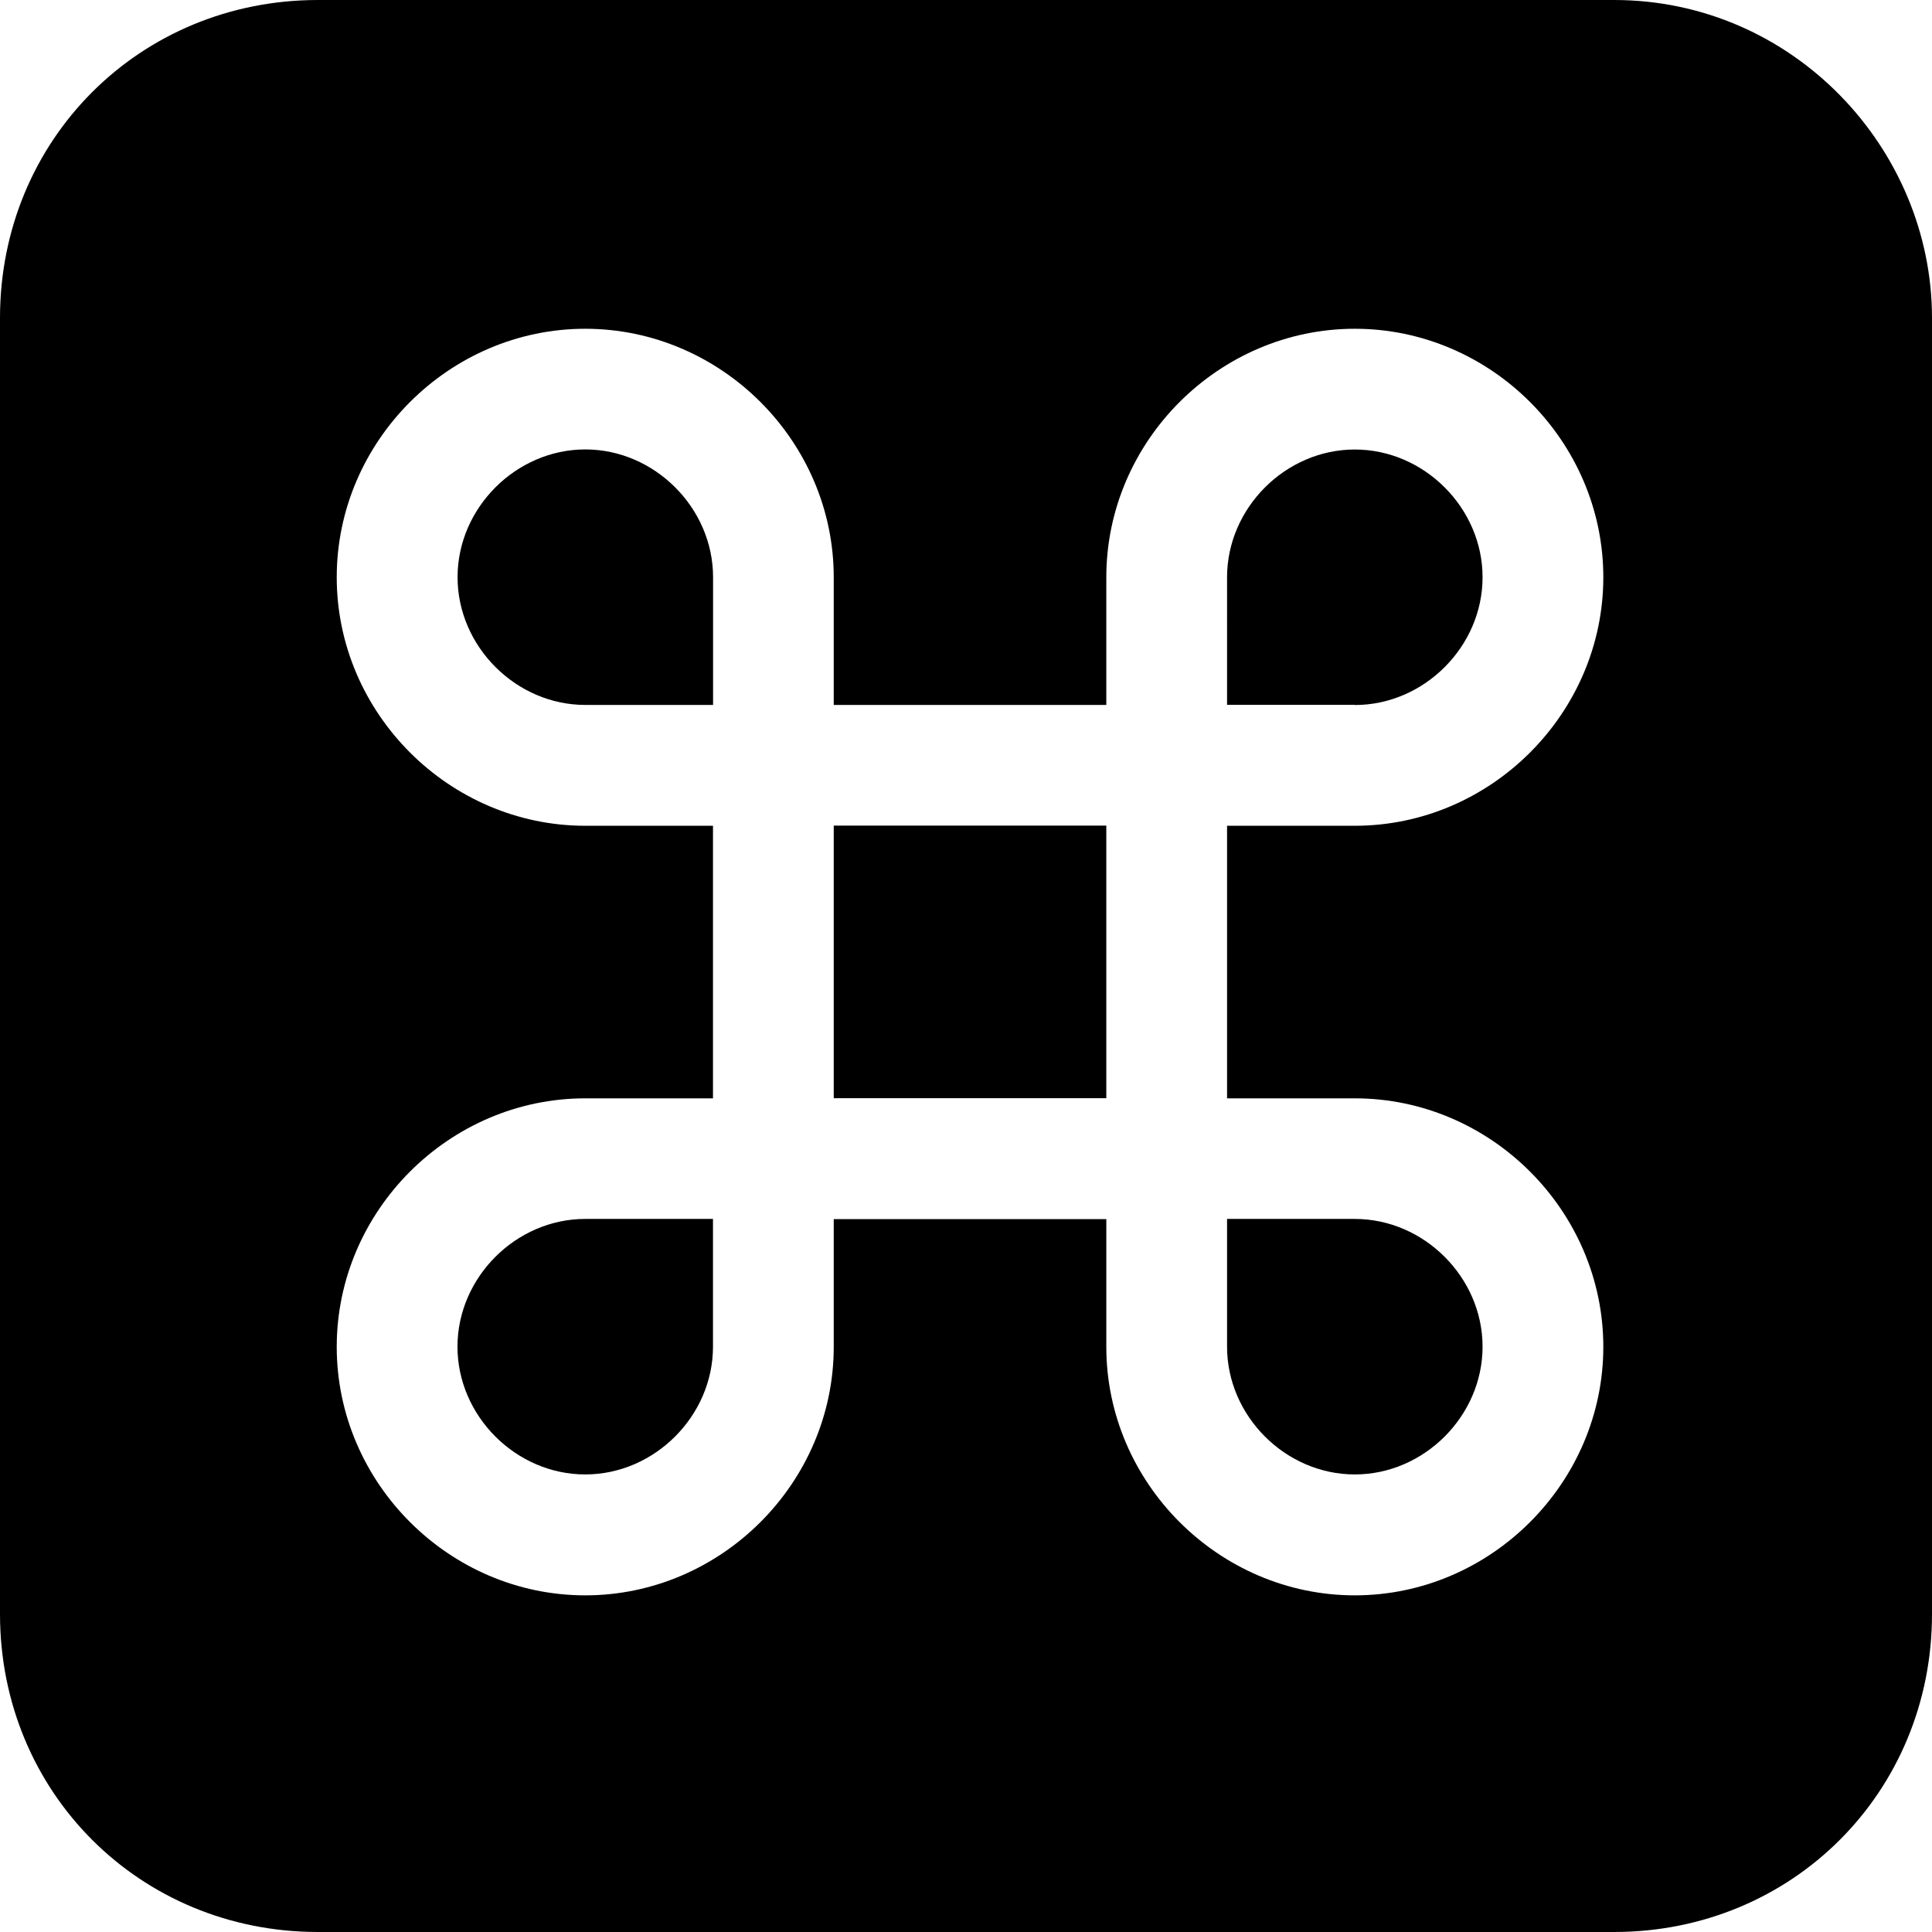
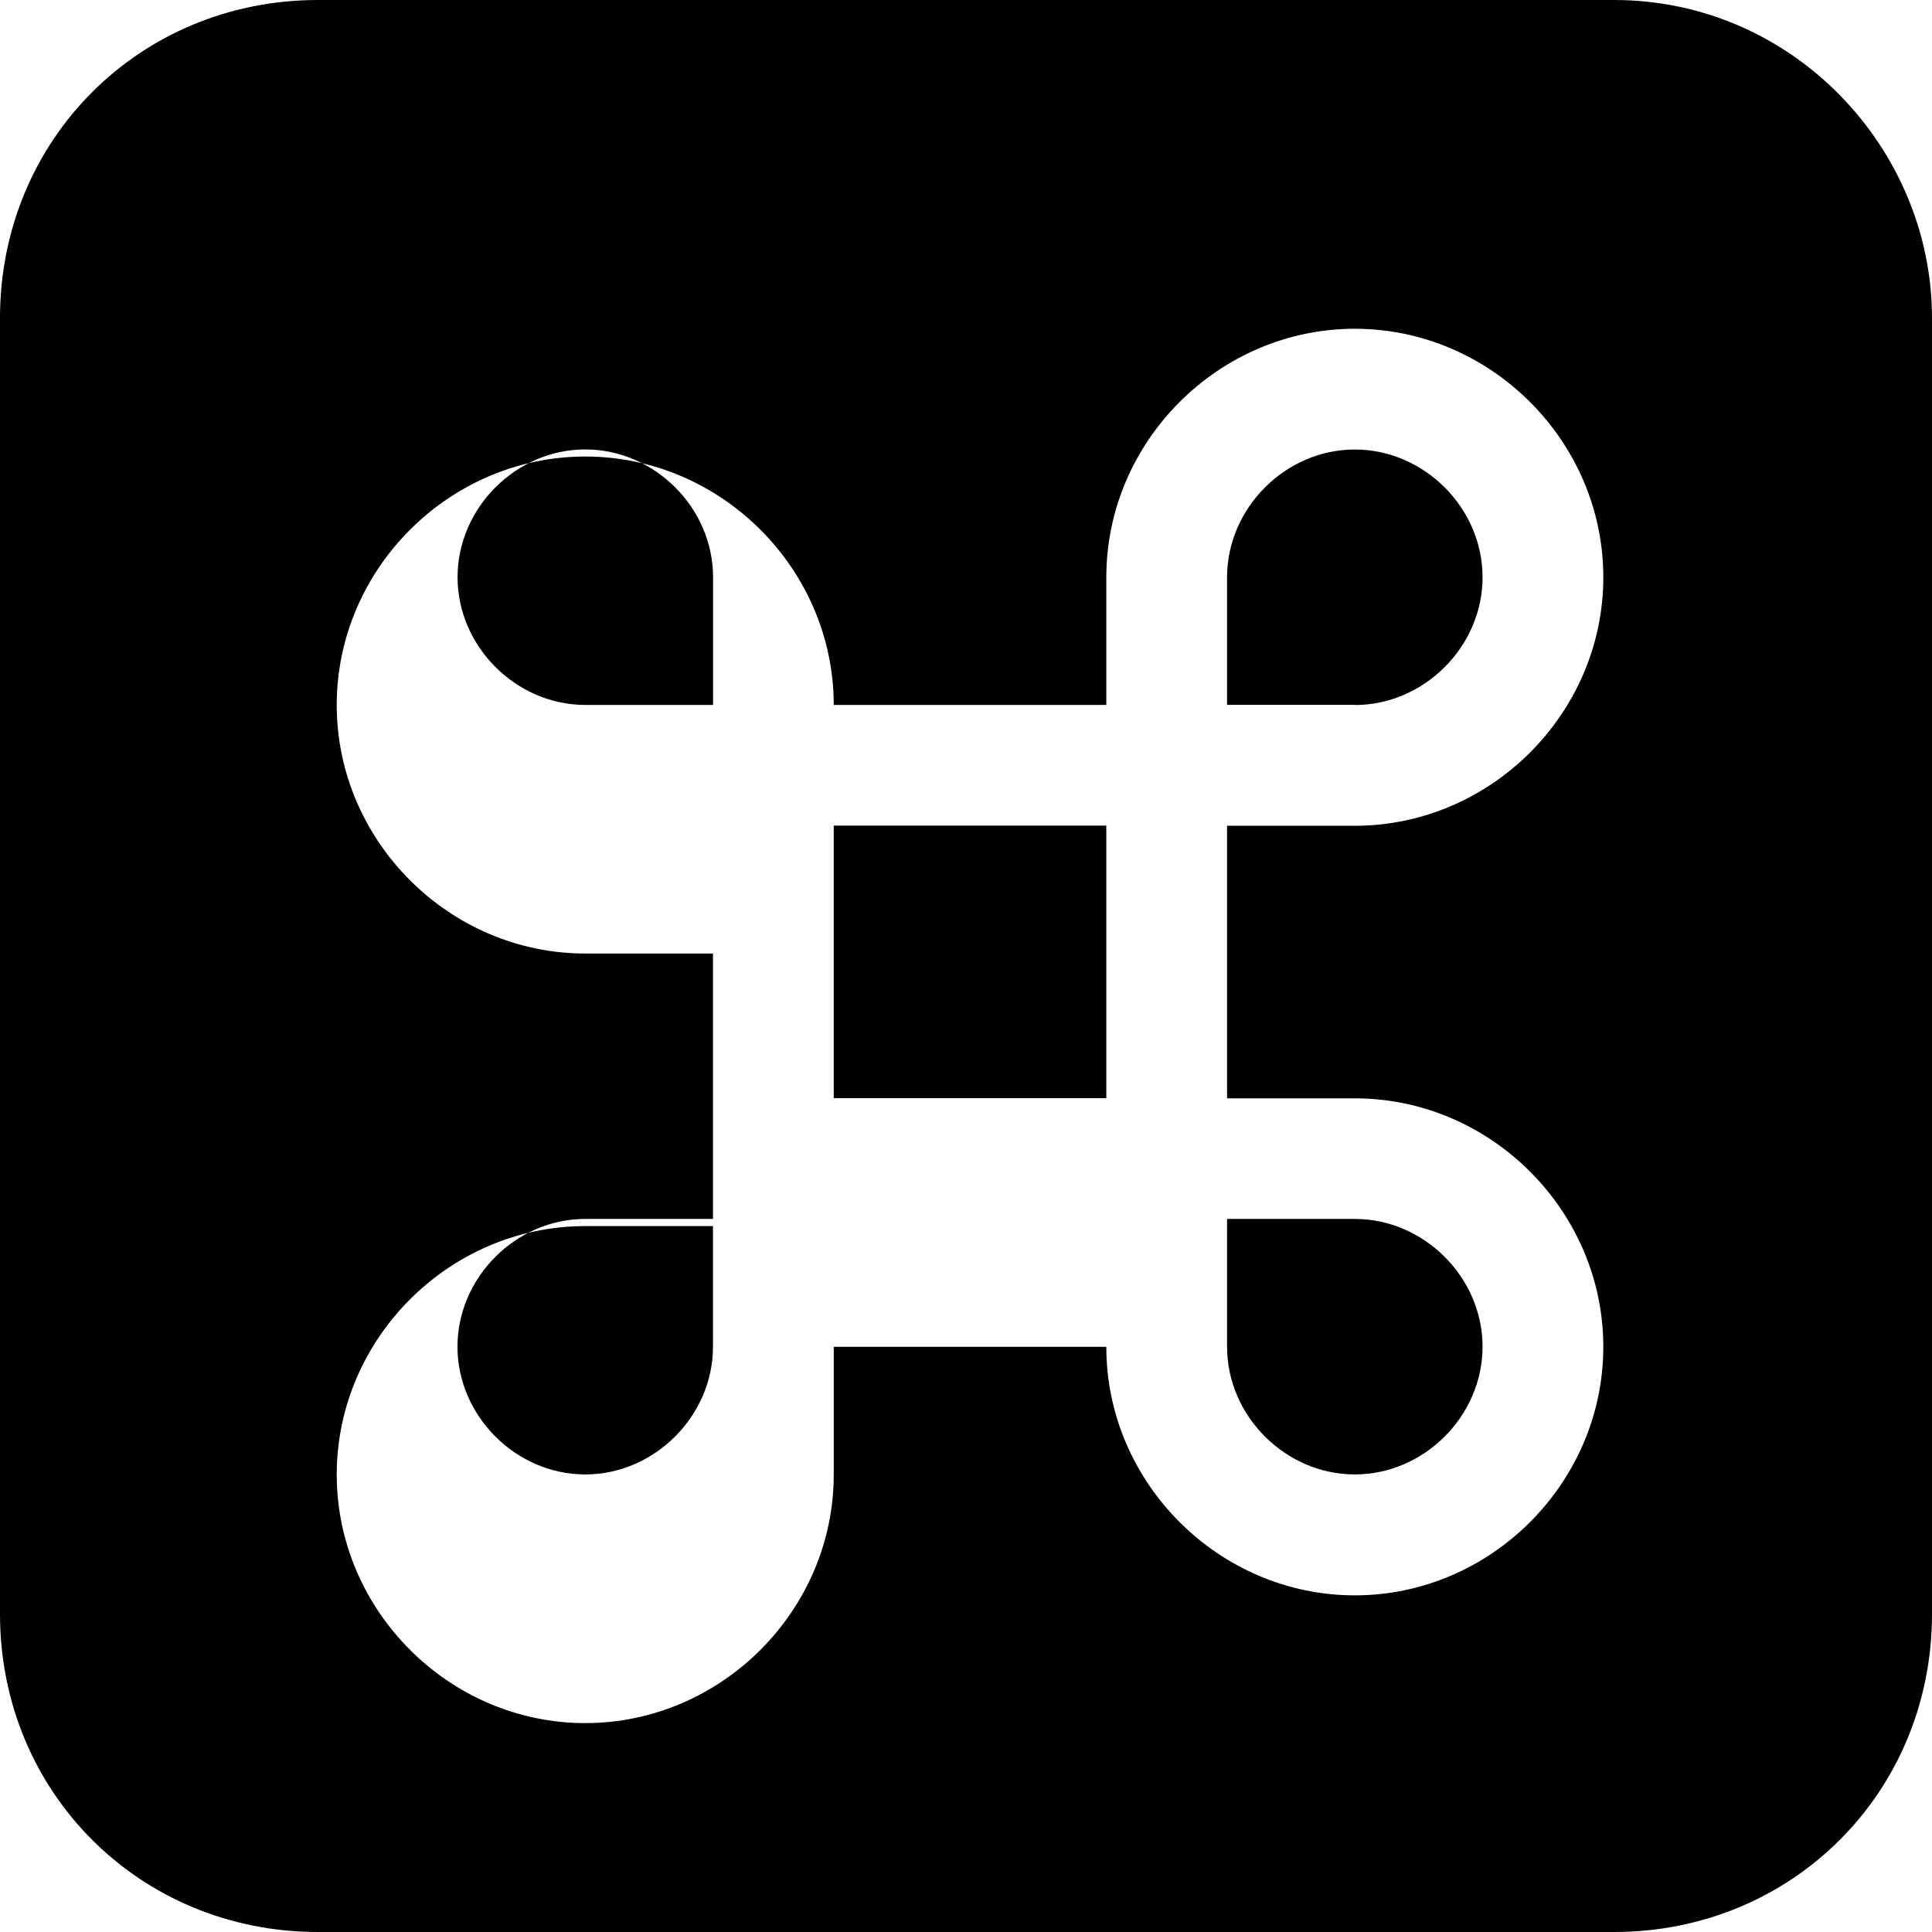
<svg xmlns="http://www.w3.org/2000/svg" fill="none" viewBox="0 0 24 24" id="Command-Button-Keyboard--Streamline-Ultimate">
  <desc>Command Button Keyboard Streamline Icon: https://streamlinehq.com</desc>
-   <path fill="#000000" fill-rule="evenodd" d="M0 3.95C0 1.736 1.736 0 3.95 0H20.05C22.279 0 24 1.851 24 3.95V20.05c0 2.214 -1.736 3.95 -3.95 3.95H3.95C1.736 24 0 22.264 0 20.05V3.95Zm5.684 3.22c0 -0.86 0.726 -1.587 1.587 -1.587 0.86 0 1.587 0.726 1.587 1.587v1.587h-1.587c-0.86 0 -1.587 -0.726 -1.587 -1.587Zm4.673 0v1.587h3.386V7.171c0 -1.689 1.398 -3.087 3.087 -3.087s3.087 1.398 3.087 3.087c0 1.689 -1.398 3.087 -3.087 3.087h-1.587v3.386h1.587c1.689 0 3.087 1.398 3.087 3.087 0 1.689 -1.398 3.087 -3.087 3.087 -1.689 0 -3.087 -1.398 -3.087 -3.087v-1.587h-3.386v1.587c0 1.689 -1.398 3.087 -3.087 3.087 -1.689 0 -3.087 -1.398 -3.087 -3.087 0 -1.689 1.398 -3.087 3.087 -3.087h1.587v-3.386h-1.587c-1.689 0 -3.087 -1.398 -3.087 -3.087 0 -1.689 1.398 -3.087 3.087 -3.087 1.689 0 3.087 1.398 3.087 3.087Zm0 6.472v-3.386h3.386v3.386h-3.386Zm6.473 -4.886h-1.587V7.171c0 -0.86 0.726 -1.587 1.587 -1.587s1.587 0.726 1.587 1.587c0 0.86 -0.726 1.587 -1.587 1.587Zm-1.587 7.973v-1.587h1.587c0.86 0 1.587 0.726 1.587 1.587 0 0.86 -0.726 1.587 -1.587 1.587s-1.587 -0.726 -1.587 -1.587Zm-7.973 -1.587h1.587v1.587c0 0.86 -0.726 1.587 -1.587 1.587 -0.86 0 -1.587 -0.726 -1.587 -1.587 0 -0.86 0.726 -1.587 1.587 -1.587Z" clip-rule="evenodd" stroke-width="1" />
+   <path fill="#000000" fill-rule="evenodd" d="M0 3.95C0 1.736 1.736 0 3.95 0H20.05C22.279 0 24 1.851 24 3.95V20.05c0 2.214 -1.736 3.95 -3.95 3.95H3.95C1.736 24 0 22.264 0 20.05V3.95Zm5.684 3.22c0 -0.86 0.726 -1.587 1.587 -1.587 0.86 0 1.587 0.726 1.587 1.587v1.587h-1.587c-0.86 0 -1.587 -0.726 -1.587 -1.587Zm4.673 0v1.587h3.386V7.171c0 -1.689 1.398 -3.087 3.087 -3.087s3.087 1.398 3.087 3.087c0 1.689 -1.398 3.087 -3.087 3.087h-1.587v3.386h1.587c1.689 0 3.087 1.398 3.087 3.087 0 1.689 -1.398 3.087 -3.087 3.087 -1.689 0 -3.087 -1.398 -3.087 -3.087h-3.386v1.587c0 1.689 -1.398 3.087 -3.087 3.087 -1.689 0 -3.087 -1.398 -3.087 -3.087 0 -1.689 1.398 -3.087 3.087 -3.087h1.587v-3.386h-1.587c-1.689 0 -3.087 -1.398 -3.087 -3.087 0 -1.689 1.398 -3.087 3.087 -3.087 1.689 0 3.087 1.398 3.087 3.087Zm0 6.472v-3.386h3.386v3.386h-3.386Zm6.473 -4.886h-1.587V7.171c0 -0.86 0.726 -1.587 1.587 -1.587s1.587 0.726 1.587 1.587c0 0.86 -0.726 1.587 -1.587 1.587Zm-1.587 7.973v-1.587h1.587c0.86 0 1.587 0.726 1.587 1.587 0 0.86 -0.726 1.587 -1.587 1.587s-1.587 -0.726 -1.587 -1.587Zm-7.973 -1.587h1.587v1.587c0 0.86 -0.726 1.587 -1.587 1.587 -0.86 0 -1.587 -0.726 -1.587 -1.587 0 -0.86 0.726 -1.587 1.587 -1.587Z" clip-rule="evenodd" stroke-width="1" />
</svg>